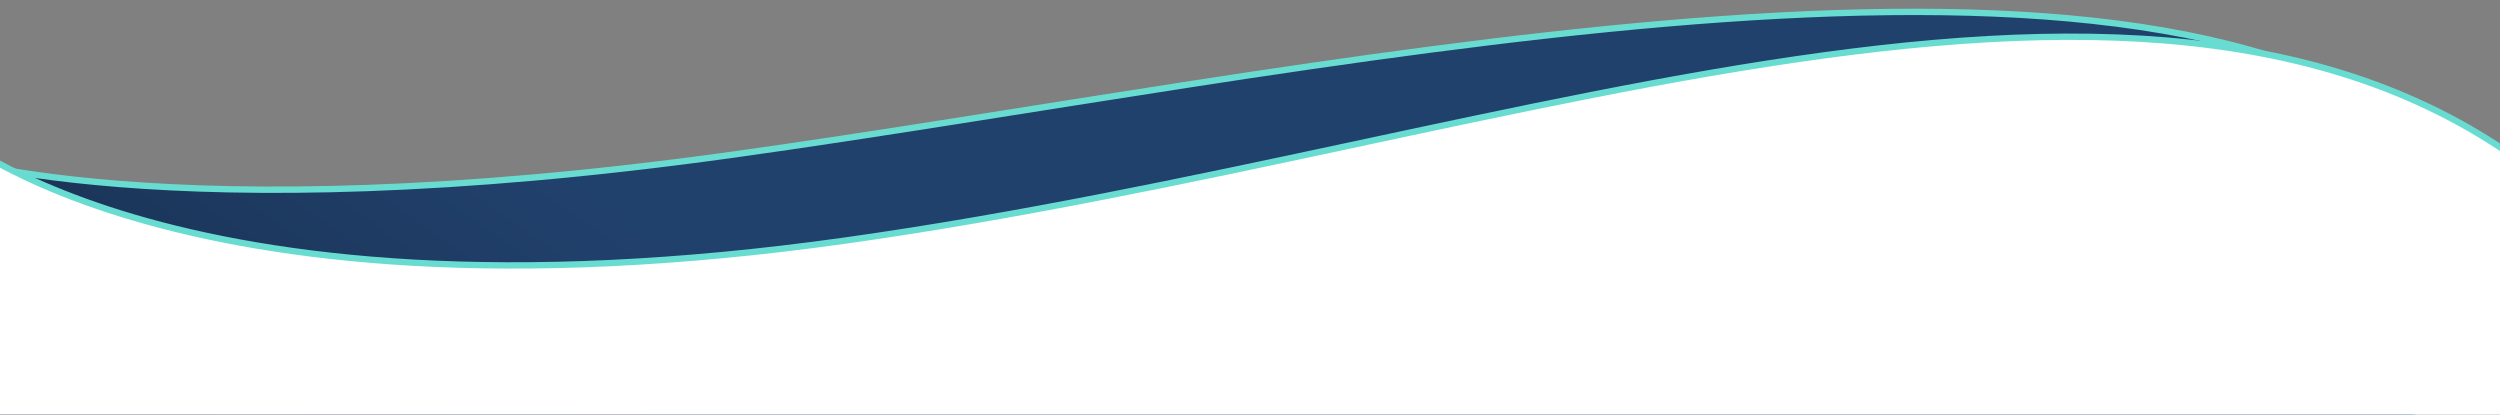
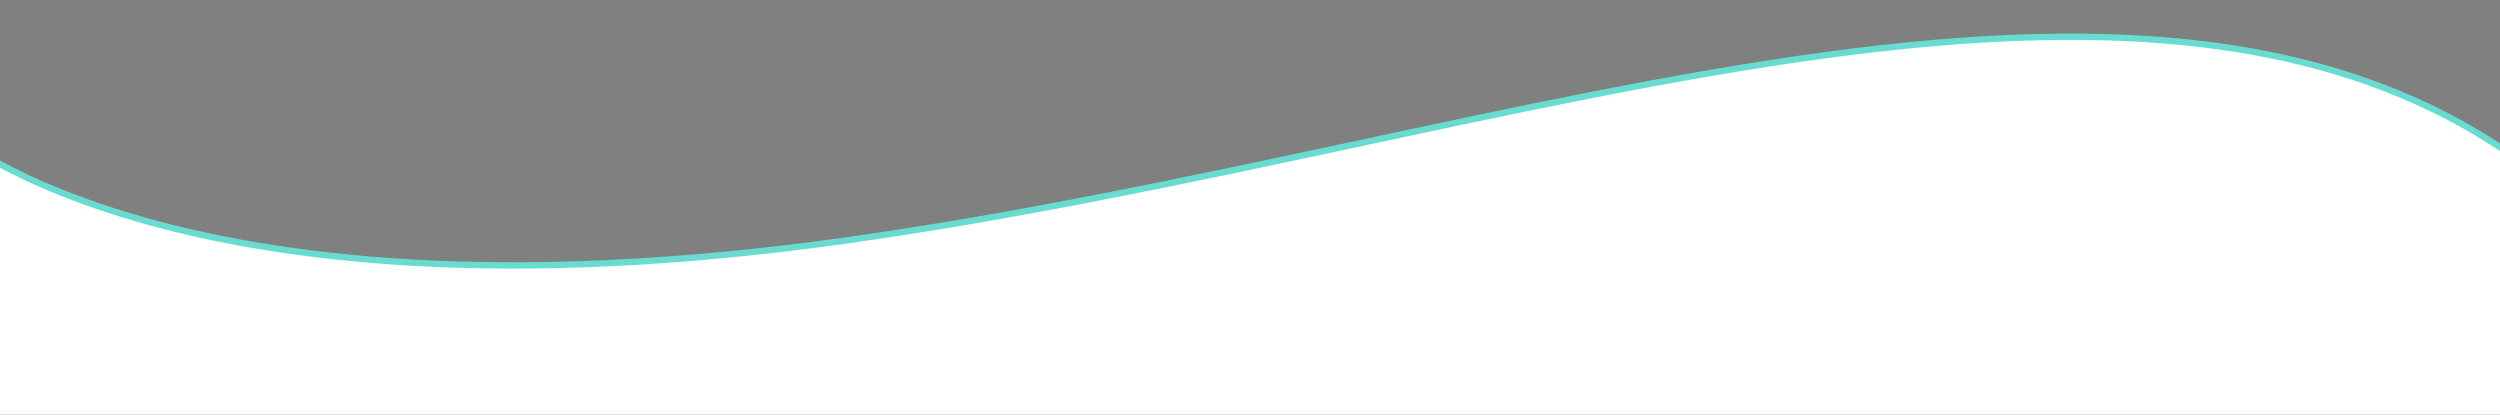
<svg xmlns="http://www.w3.org/2000/svg" version="1.1" id="Layer_1" x="0px" y="0px" viewBox="0 0 1577.4 261.6" style="enable-background:new 0 0 1577.4 261.6;" xml:space="preserve">
  <rect x="0" y="0" width="1577.4" height="261.6" fill="#808080" stroke="none" />
  <style type="text/css">
	
		.st0{fill:url(#Path_5353_00000016074833411813212590000015891778512420439205_);stroke:#69DCD1;stroke-width:4.001;stroke-miterlimit:4.001;}
	.st1{fill:#FFFFFF;stroke:#69DCD1;stroke-width:4.001;stroke-miterlimit:4.001;}
</style>
  <g id="Group_19716" transform="matrix(-1, 0.017, -0.017, -1, 1695.786, 310.152)">
    <linearGradient id="Path_5353_00000064355957542836785840000007623503043795748245_" gradientUnits="userSpaceOnUse" x1="1315.326" y1="-239.747" x2="1314.775" y2="-239.89" gradientTransform="matrix(-1577.225 -4.758 -26.813 279.887 2069417.875 73539.32)">
      <stop offset="0" style="stop-color:#21416D" />
      <stop offset="1" style="stop-color:#112137" />
    </linearGradient>
-     <path id="Path_5353" style="fill:url(#Path_5353_00000064355957542836785840000007623503043795748245_);stroke:#69DCD1;stroke-width:4.001;stroke-miterlimit:4.001;" d="   M1733.4,242.7c0,0-142.9-53.3-504.3-9.2s-857.2,149-1059,1.8V31.2l1577.2,0L1733.4,242.7z" />
    <path id="Path_5354" class="st1" d="M1731.2,262.5c0,0-137.9-137.9-572-84.4S306.3,406.6,68.8,182.2c0,0-7.7-181.1,0-181.1   l1685.3,0L1731.2,262.5z" />
  </g>
</svg>